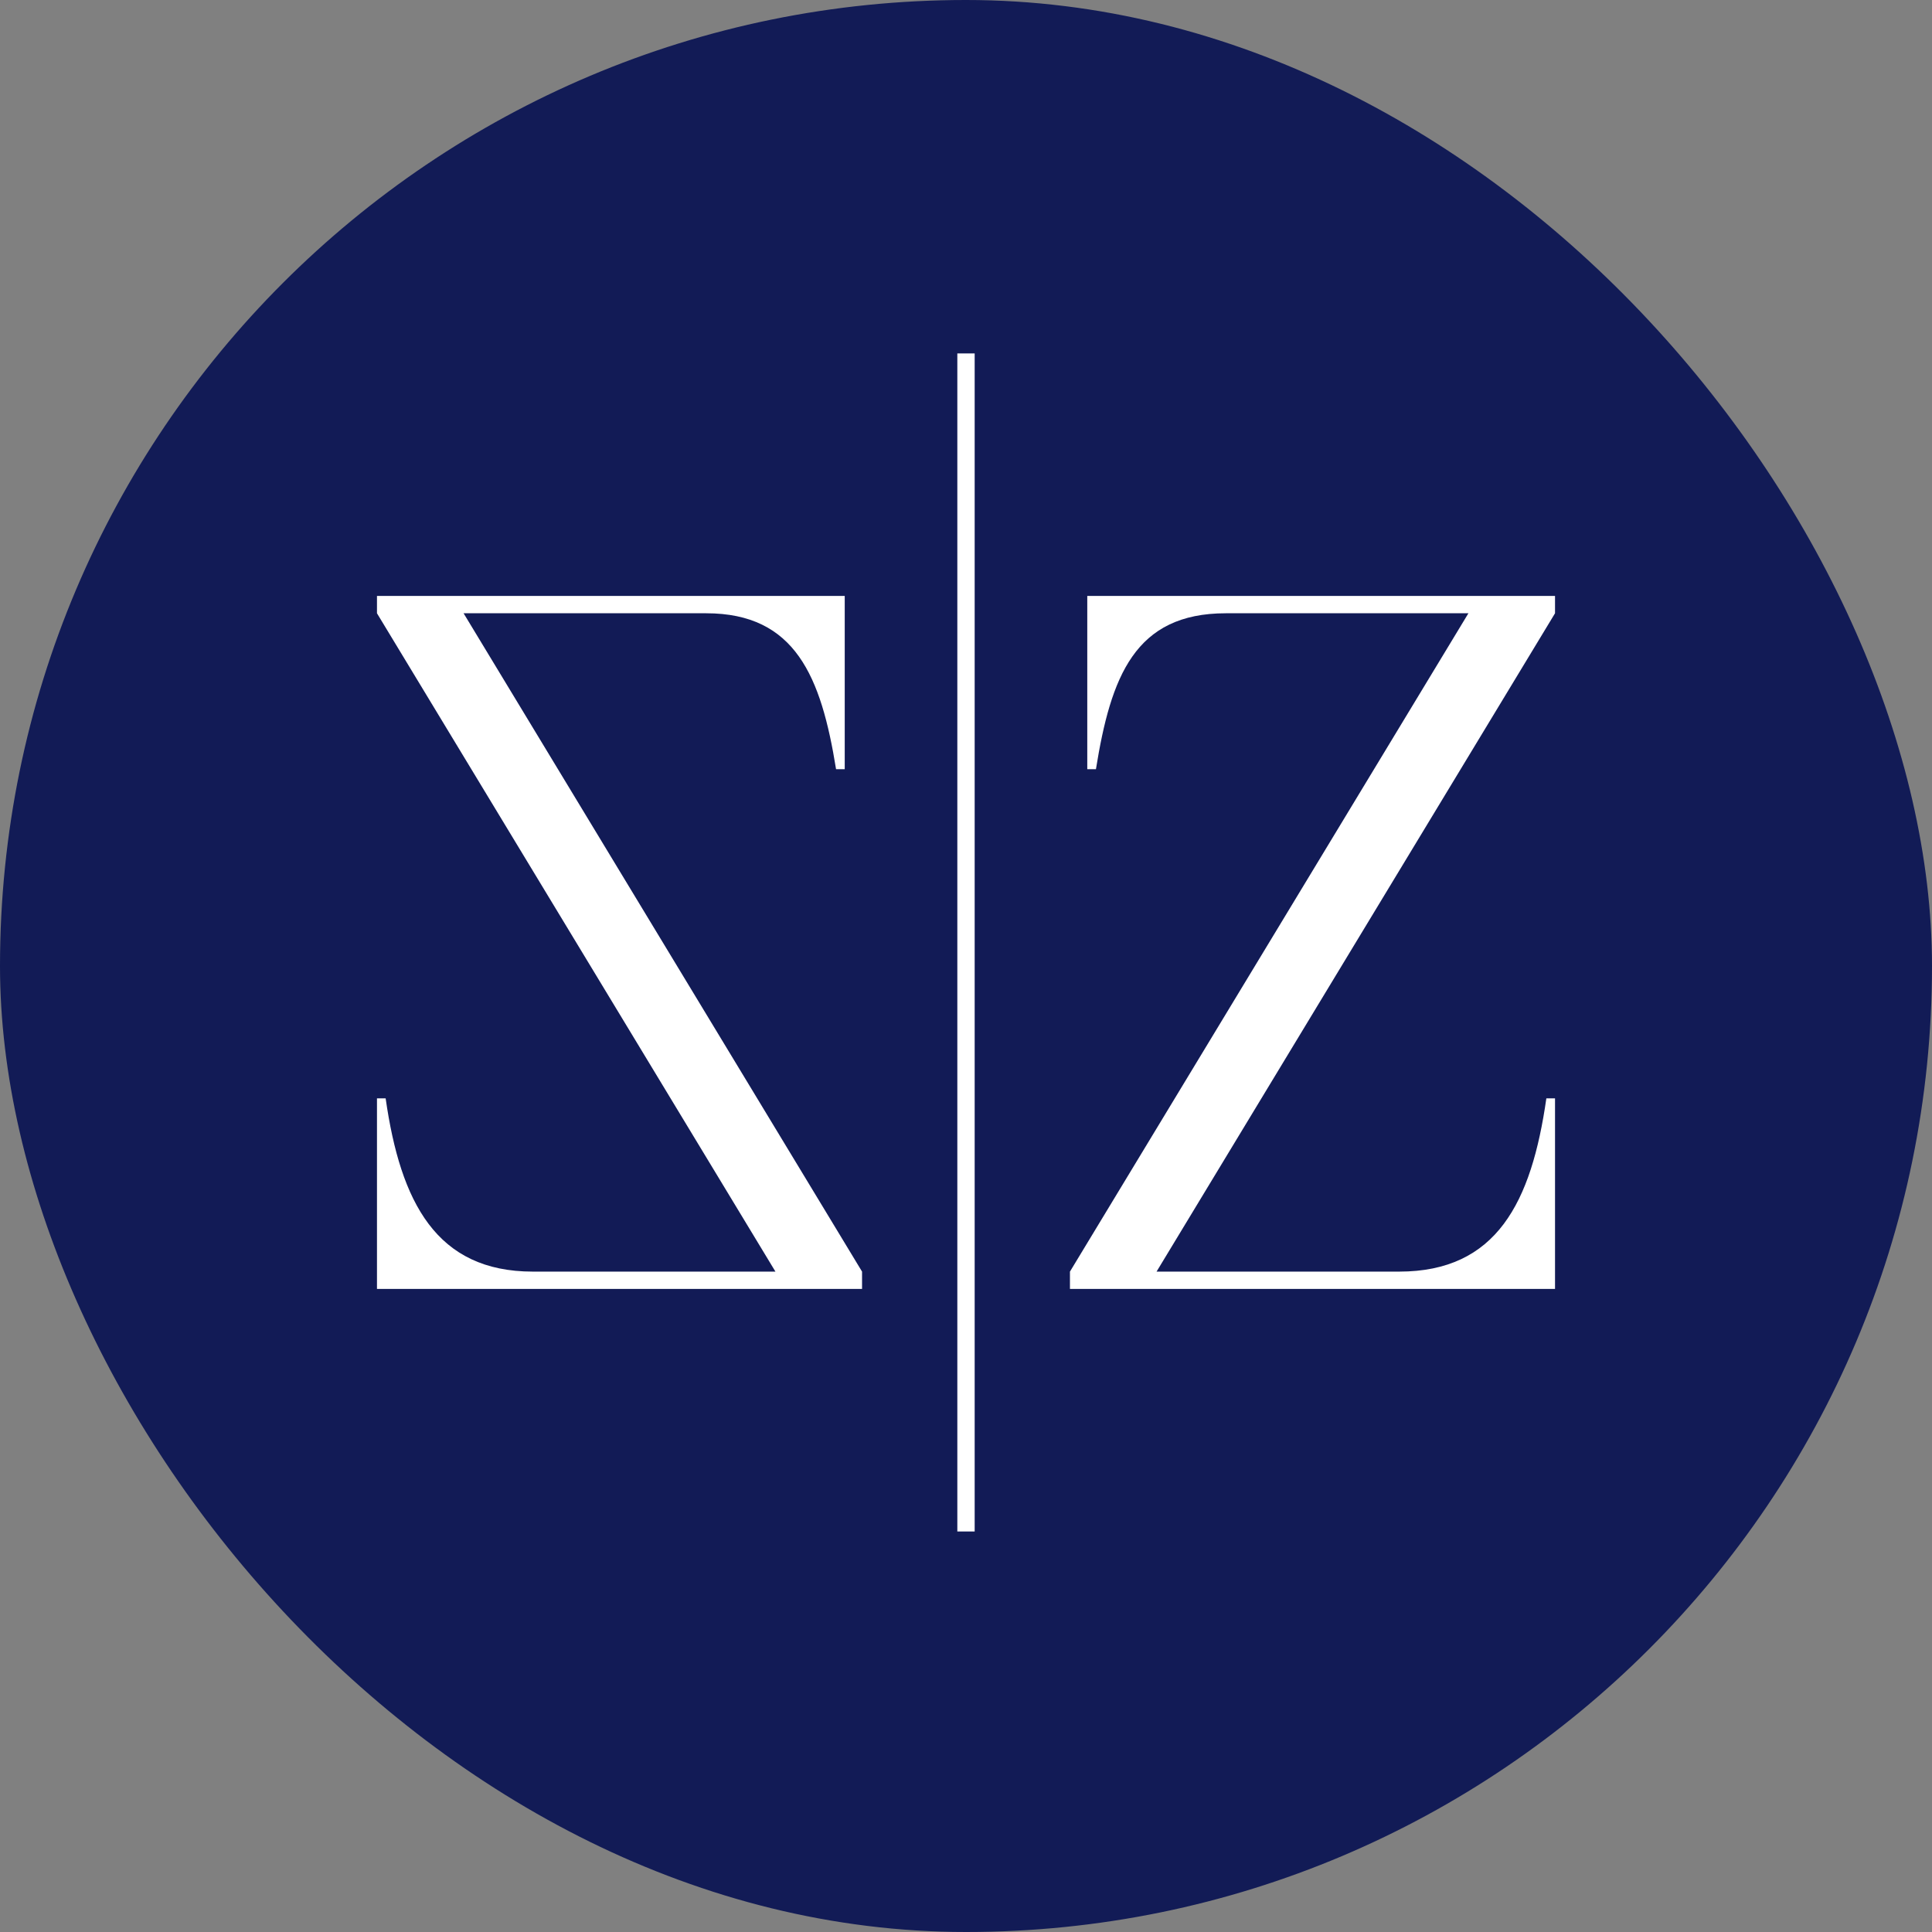
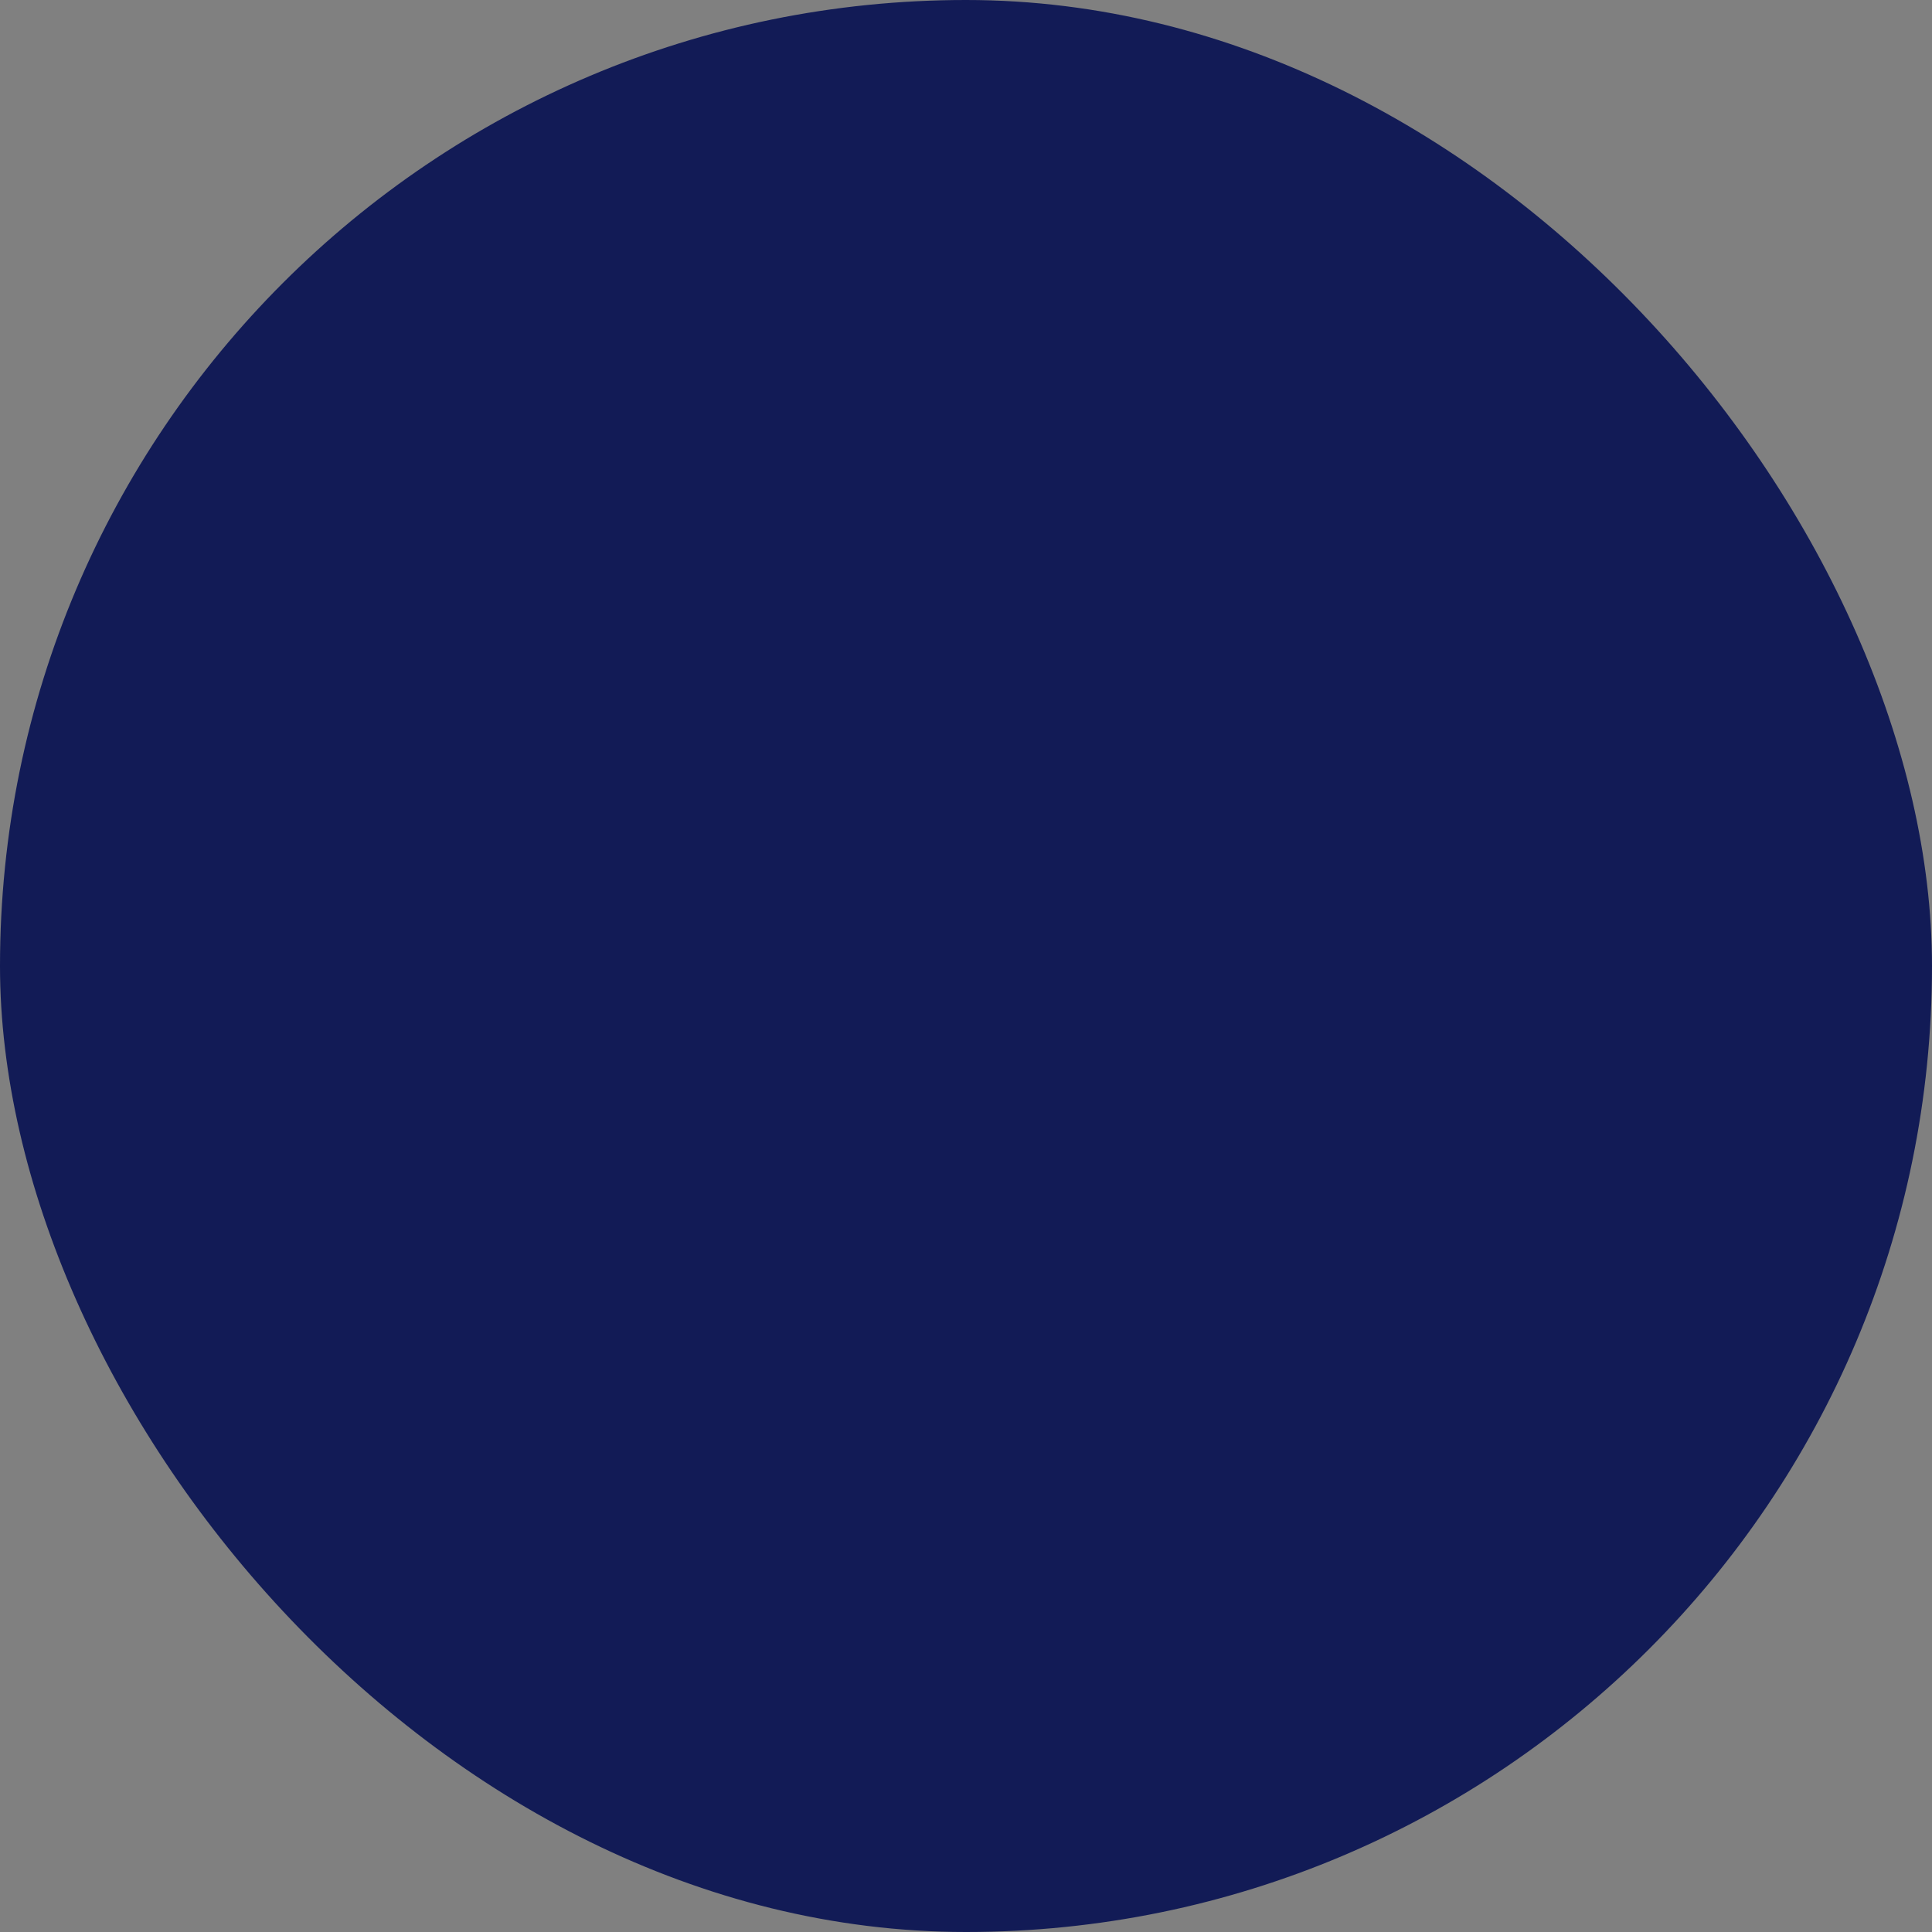
<svg xmlns="http://www.w3.org/2000/svg" width="82px" height="82px" viewBox="0 0 82 82">
  <rect x="0" y="0" width="82" height="82" fill="#808080" stroke="none" />
  <title>OTS icon / contributors / Cazals</title>
  <g id="Website" stroke="none" stroke-width="1" fill="none" fill-rule="evenodd">
    <g id="OTS-logo-/-contributors-/-Cazals" transform="translate(-4, -4)">
      <g id="OTS-icon-/-contributors-/-Cazals" transform="translate(4, 4)">
        <rect id="Rectangle" fill="#121B56" x="0" y="0" width="82" height="82" rx="41" />
-         <path d="M40.632,15 L40.632,65 L41.368,65 L41.368,15 L40.632,15 Z M16,26.029 L16,25.294 L35.853,25.294 L35.853,32.647 L35.485,32.647 C34.853,28.725 33.761,26.029 29.971,26.029 L19.676,26.029 L36.588,53.971 L36.588,54.706 L16,54.706 L16,46.618 L16.368,46.618 C17,51.029 18.519,53.971 22.618,53.971 L32.912,53.971 L16,26.029 Z M66,26.029 L66,25.294 L46.147,25.294 L46.147,32.647 L46.515,32.647 C47.147,28.725 48.159,26.029 52.029,26.029 L62.324,26.029 L45.412,53.971 L45.412,54.706 L66,54.706 L66,46.618 L65.632,46.618 C65,51.029 63.524,53.971 59.382,53.971 L49.088,53.971 L66,26.029 Z" id="Shape" fill="#FFFFFF" />
      </g>
    </g>
  </g>
</svg>